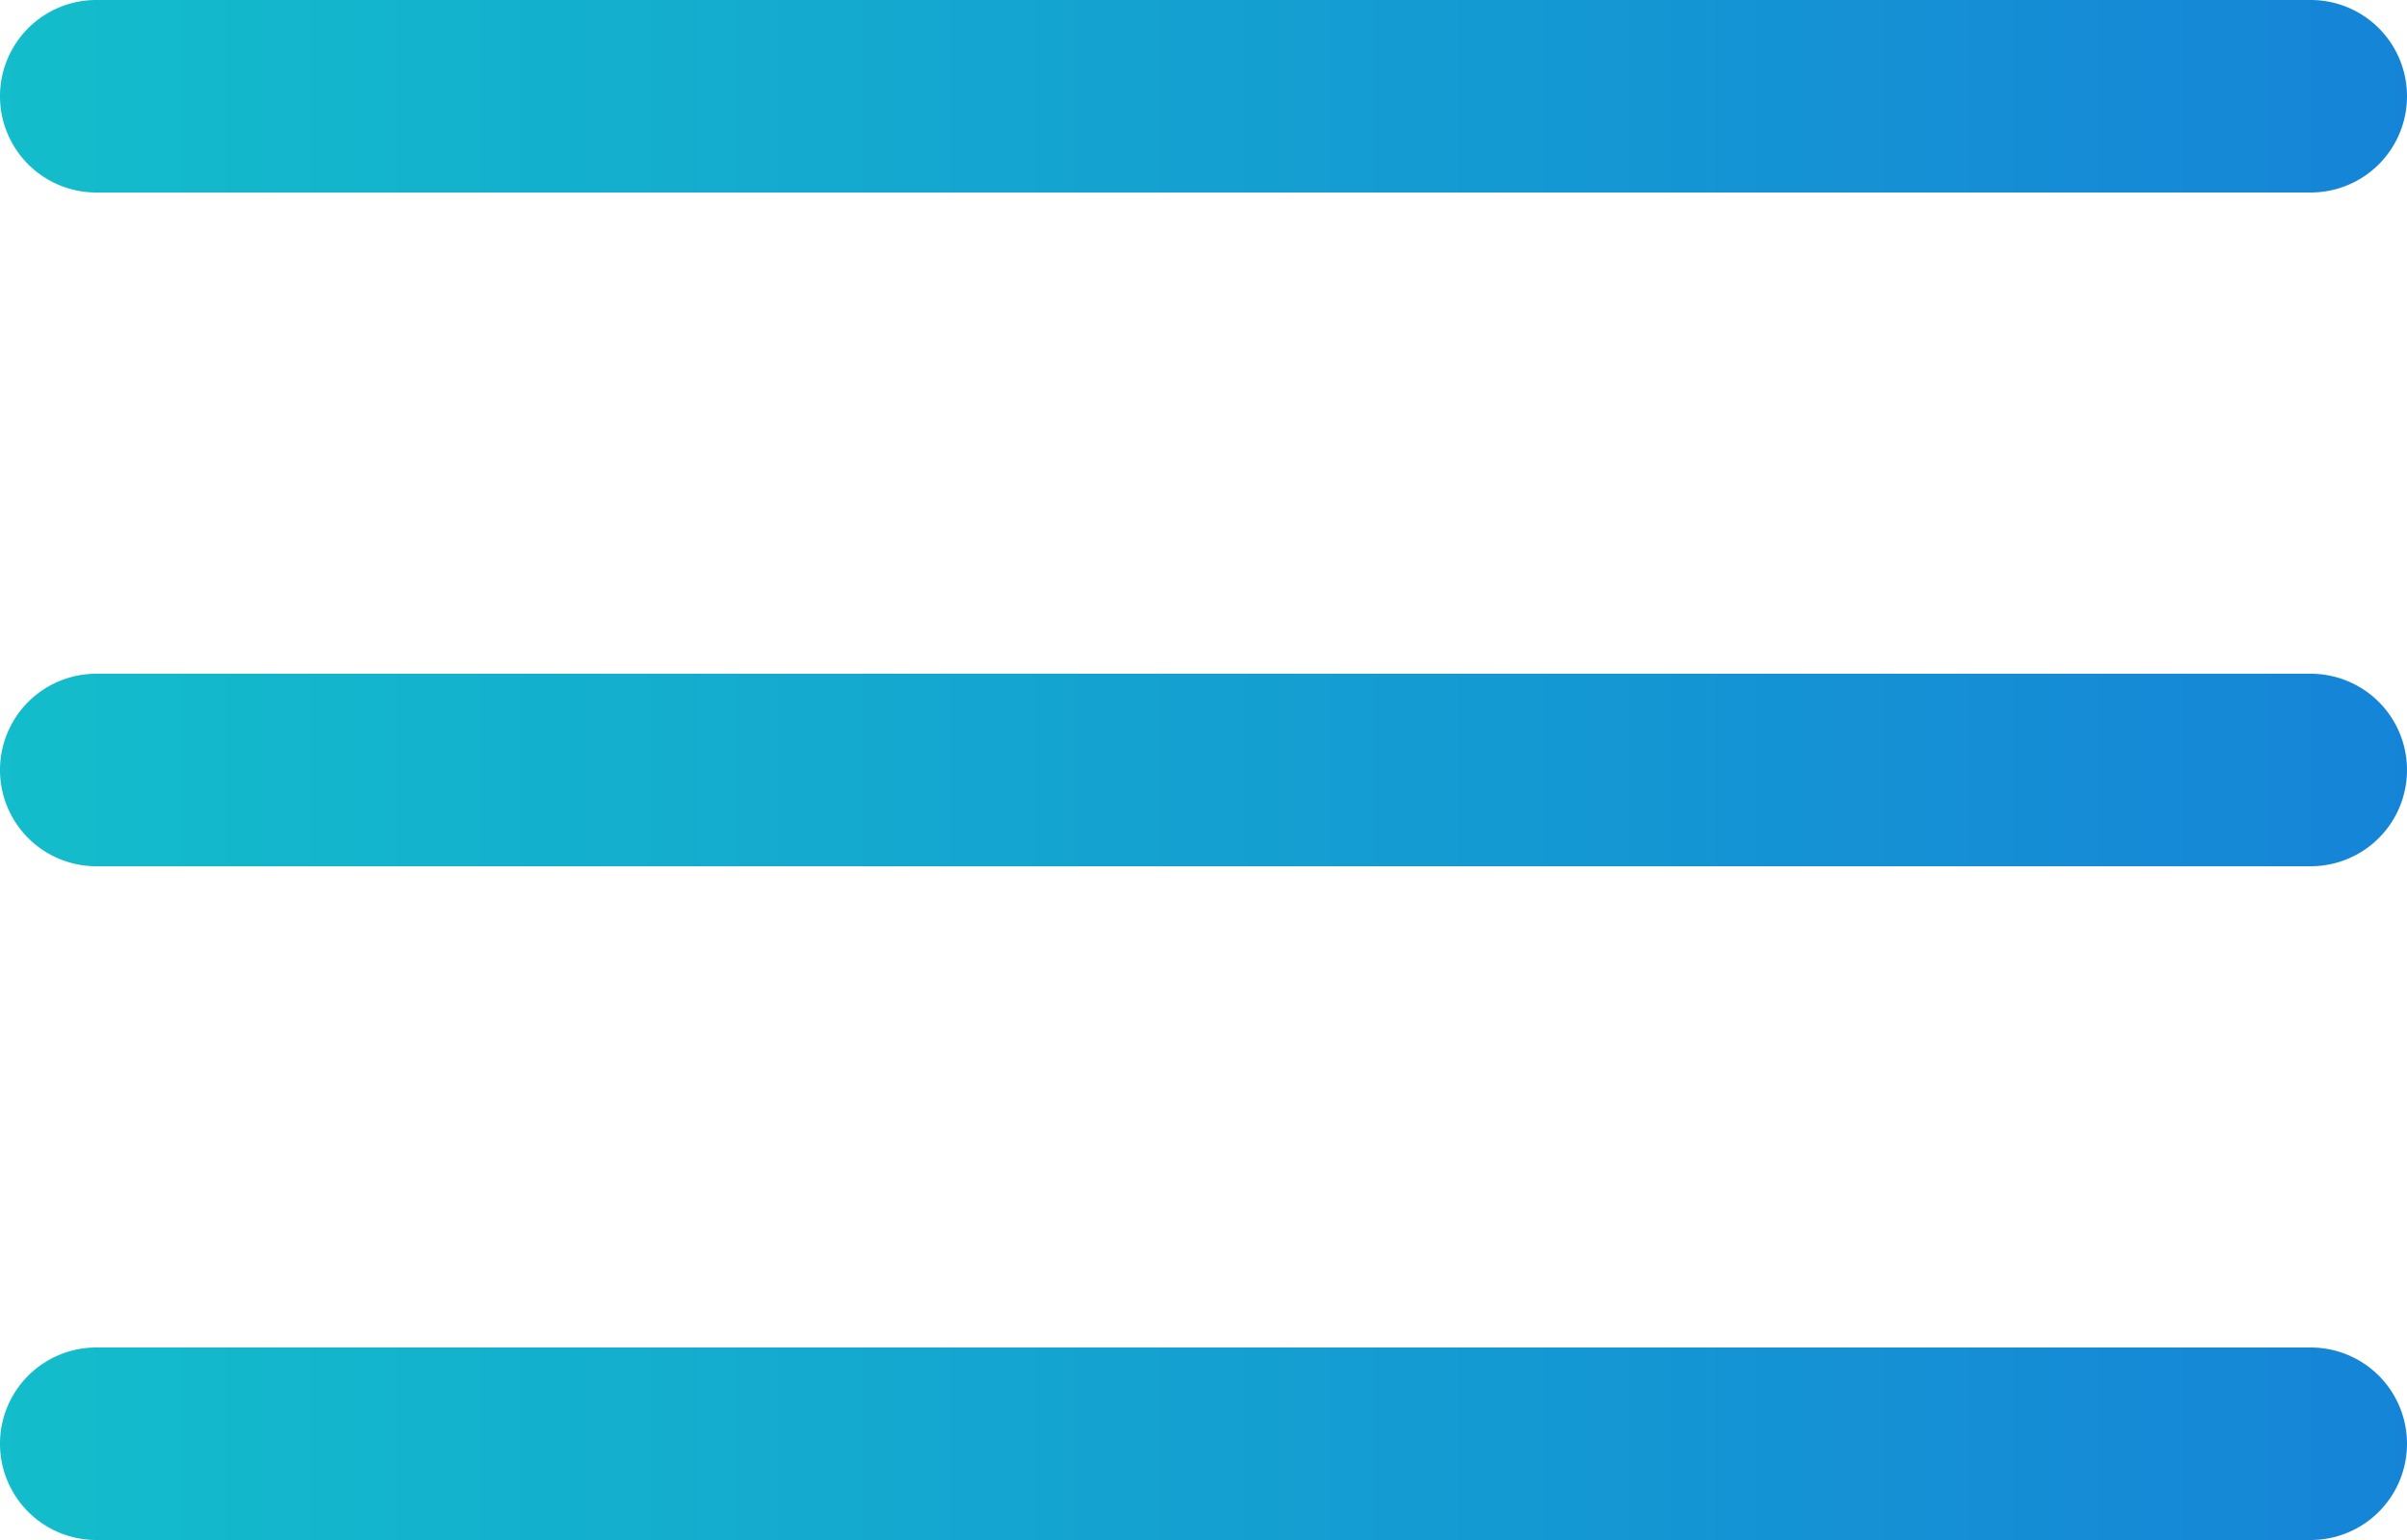
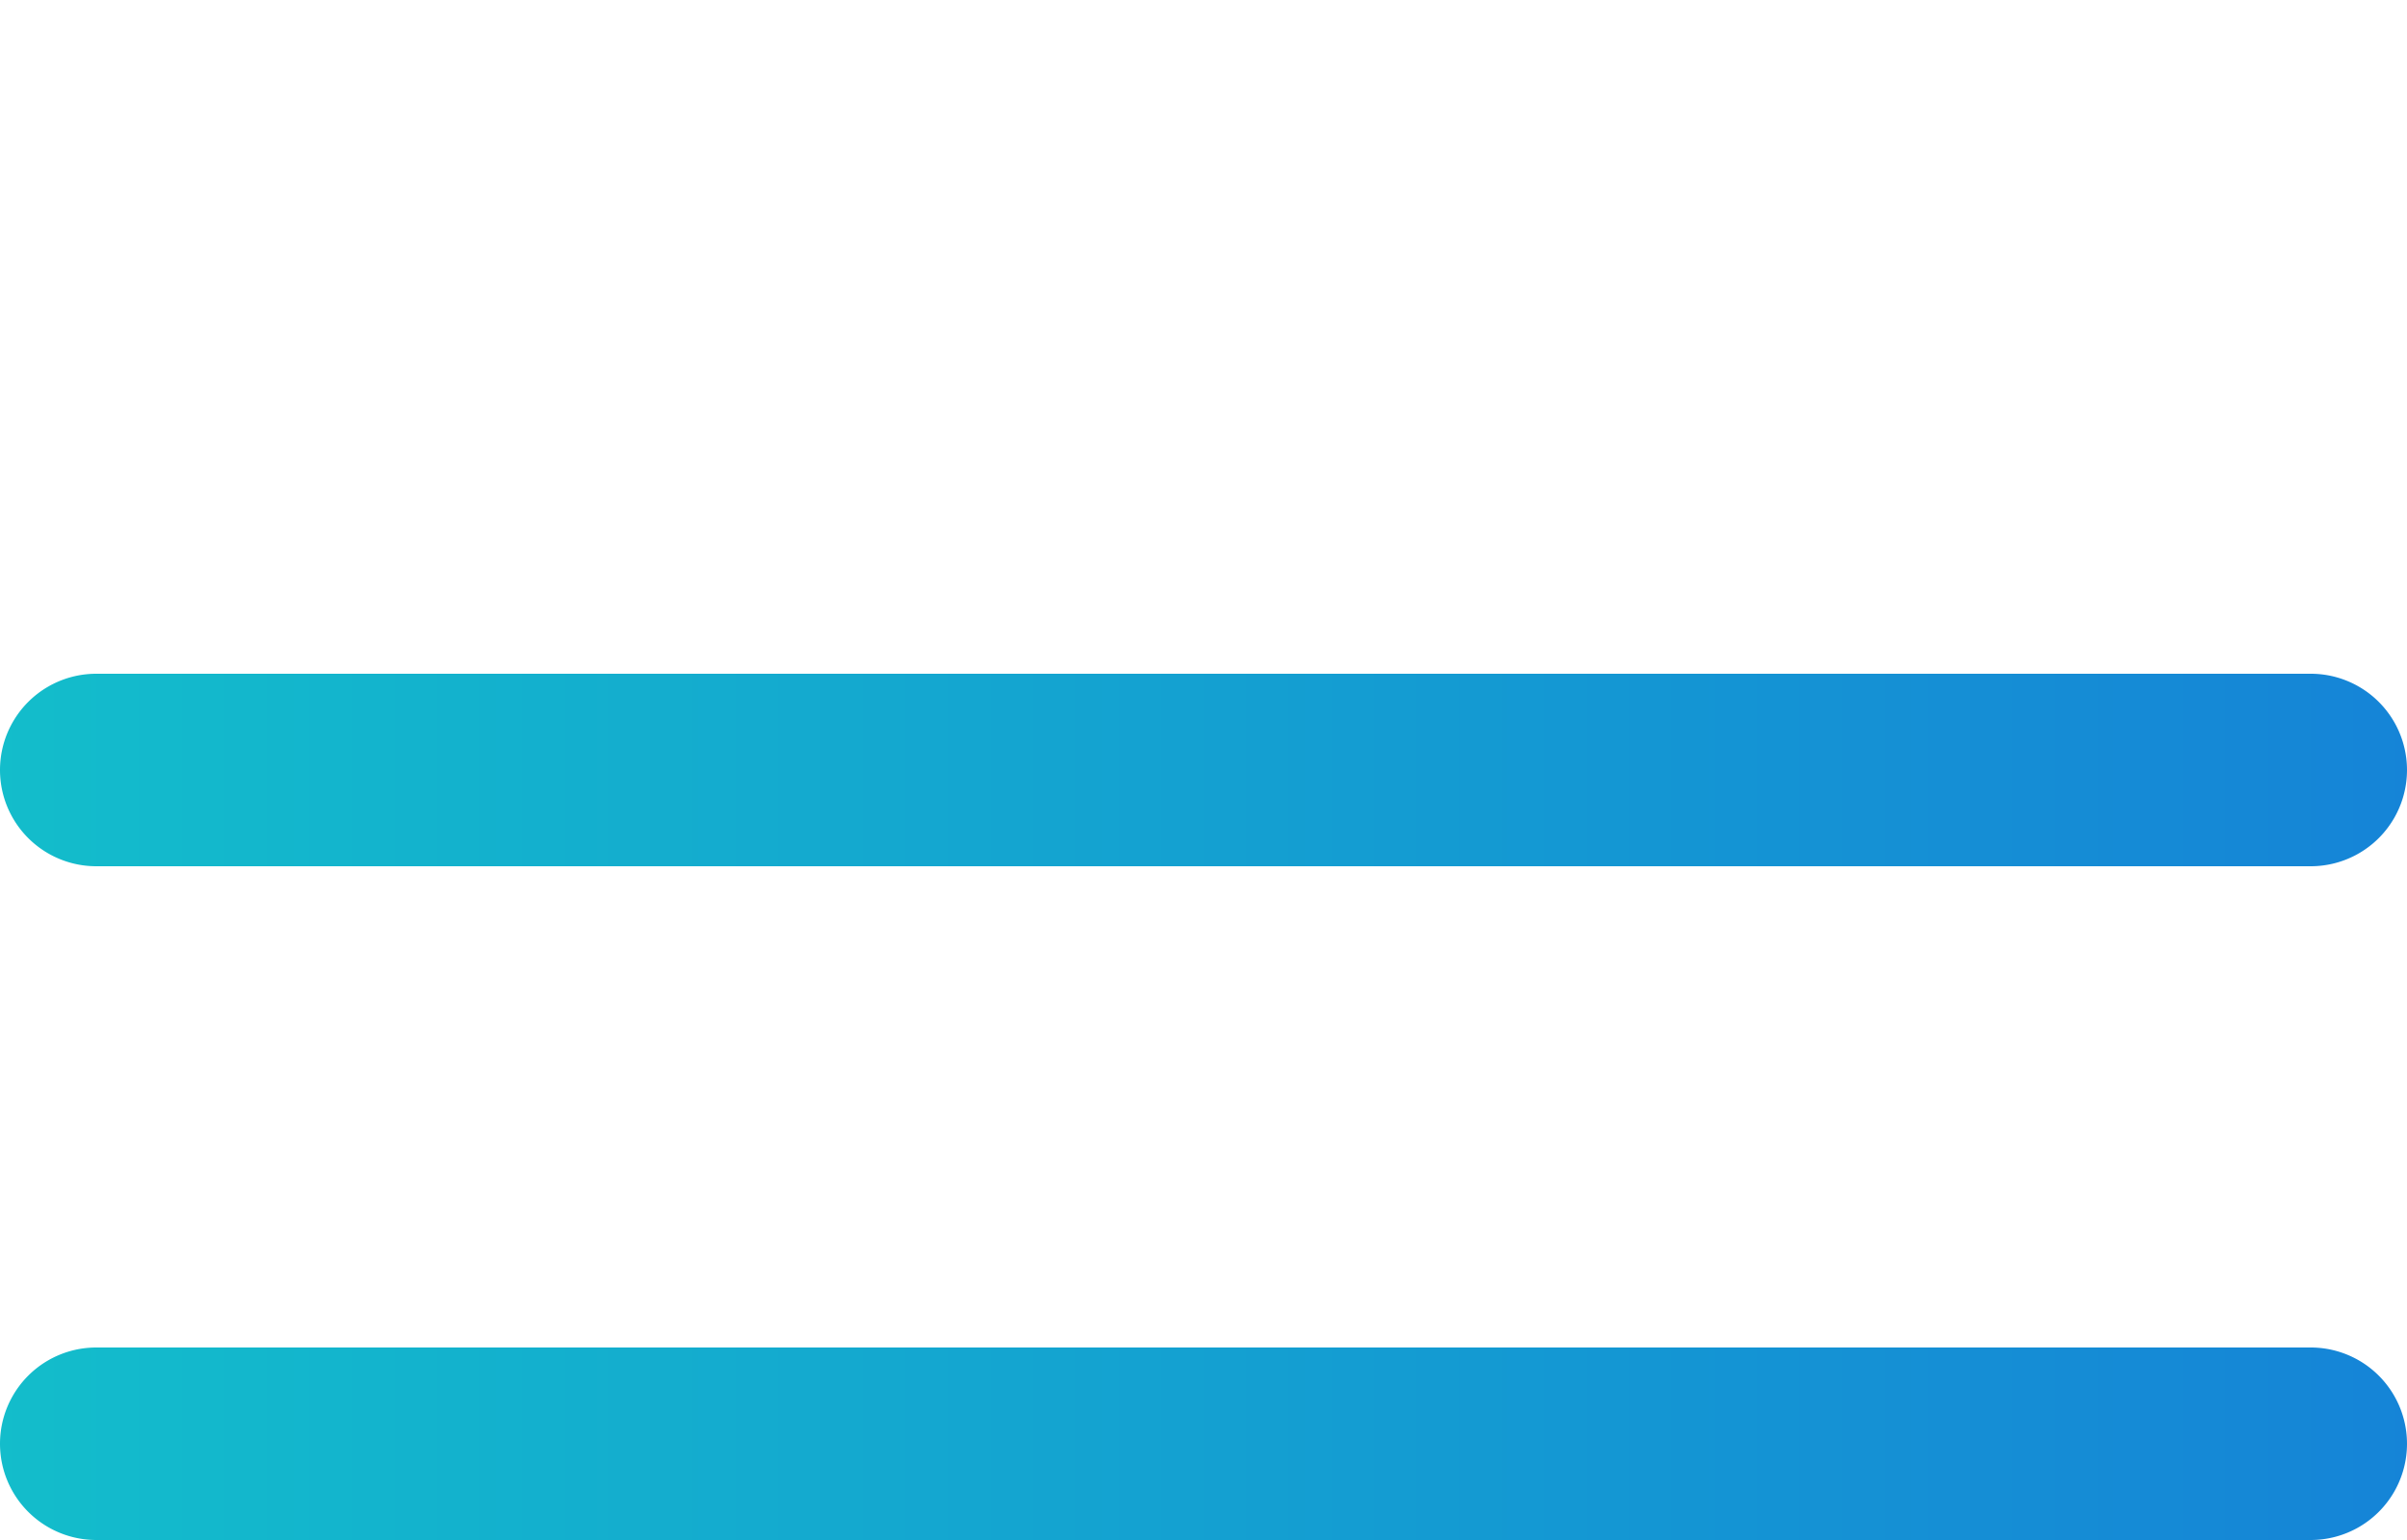
<svg xmlns="http://www.w3.org/2000/svg" width="50" height="32" viewBox="0 0 50 32">
  <defs>
    <linearGradient id="linear-gradient" x2="1" gradientUnits="objectBoundingBox">
      <stop offset="0" stop-color="#13bdcb" />
      <stop offset="1" stop-color="#1584d7" />
    </linearGradient>
  </defs>
  <g id="グループ_377" data-name="グループ 377" transform="translate(-540 -34)">
-     <path id="パス_176" data-name="パス 176" d="M2,0H48a2,2,0,0,1,0,4H2A2,2,0,0,1,2,0Z" transform="translate(540 34)" fill="url(#linear-gradient)" />
    <path id="パス_177" data-name="パス 177" d="M2,0H48a2,2,0,0,1,0,4H2A2,2,0,0,1,2,0Z" transform="translate(540 48)" fill="url(#linear-gradient)" />
    <path id="パス_178" data-name="パス 178" d="M2,0H48a2,2,0,0,1,0,4H2A2,2,0,0,1,2,0Z" transform="translate(540 62)" fill="url(#linear-gradient)" />
  </g>
</svg>